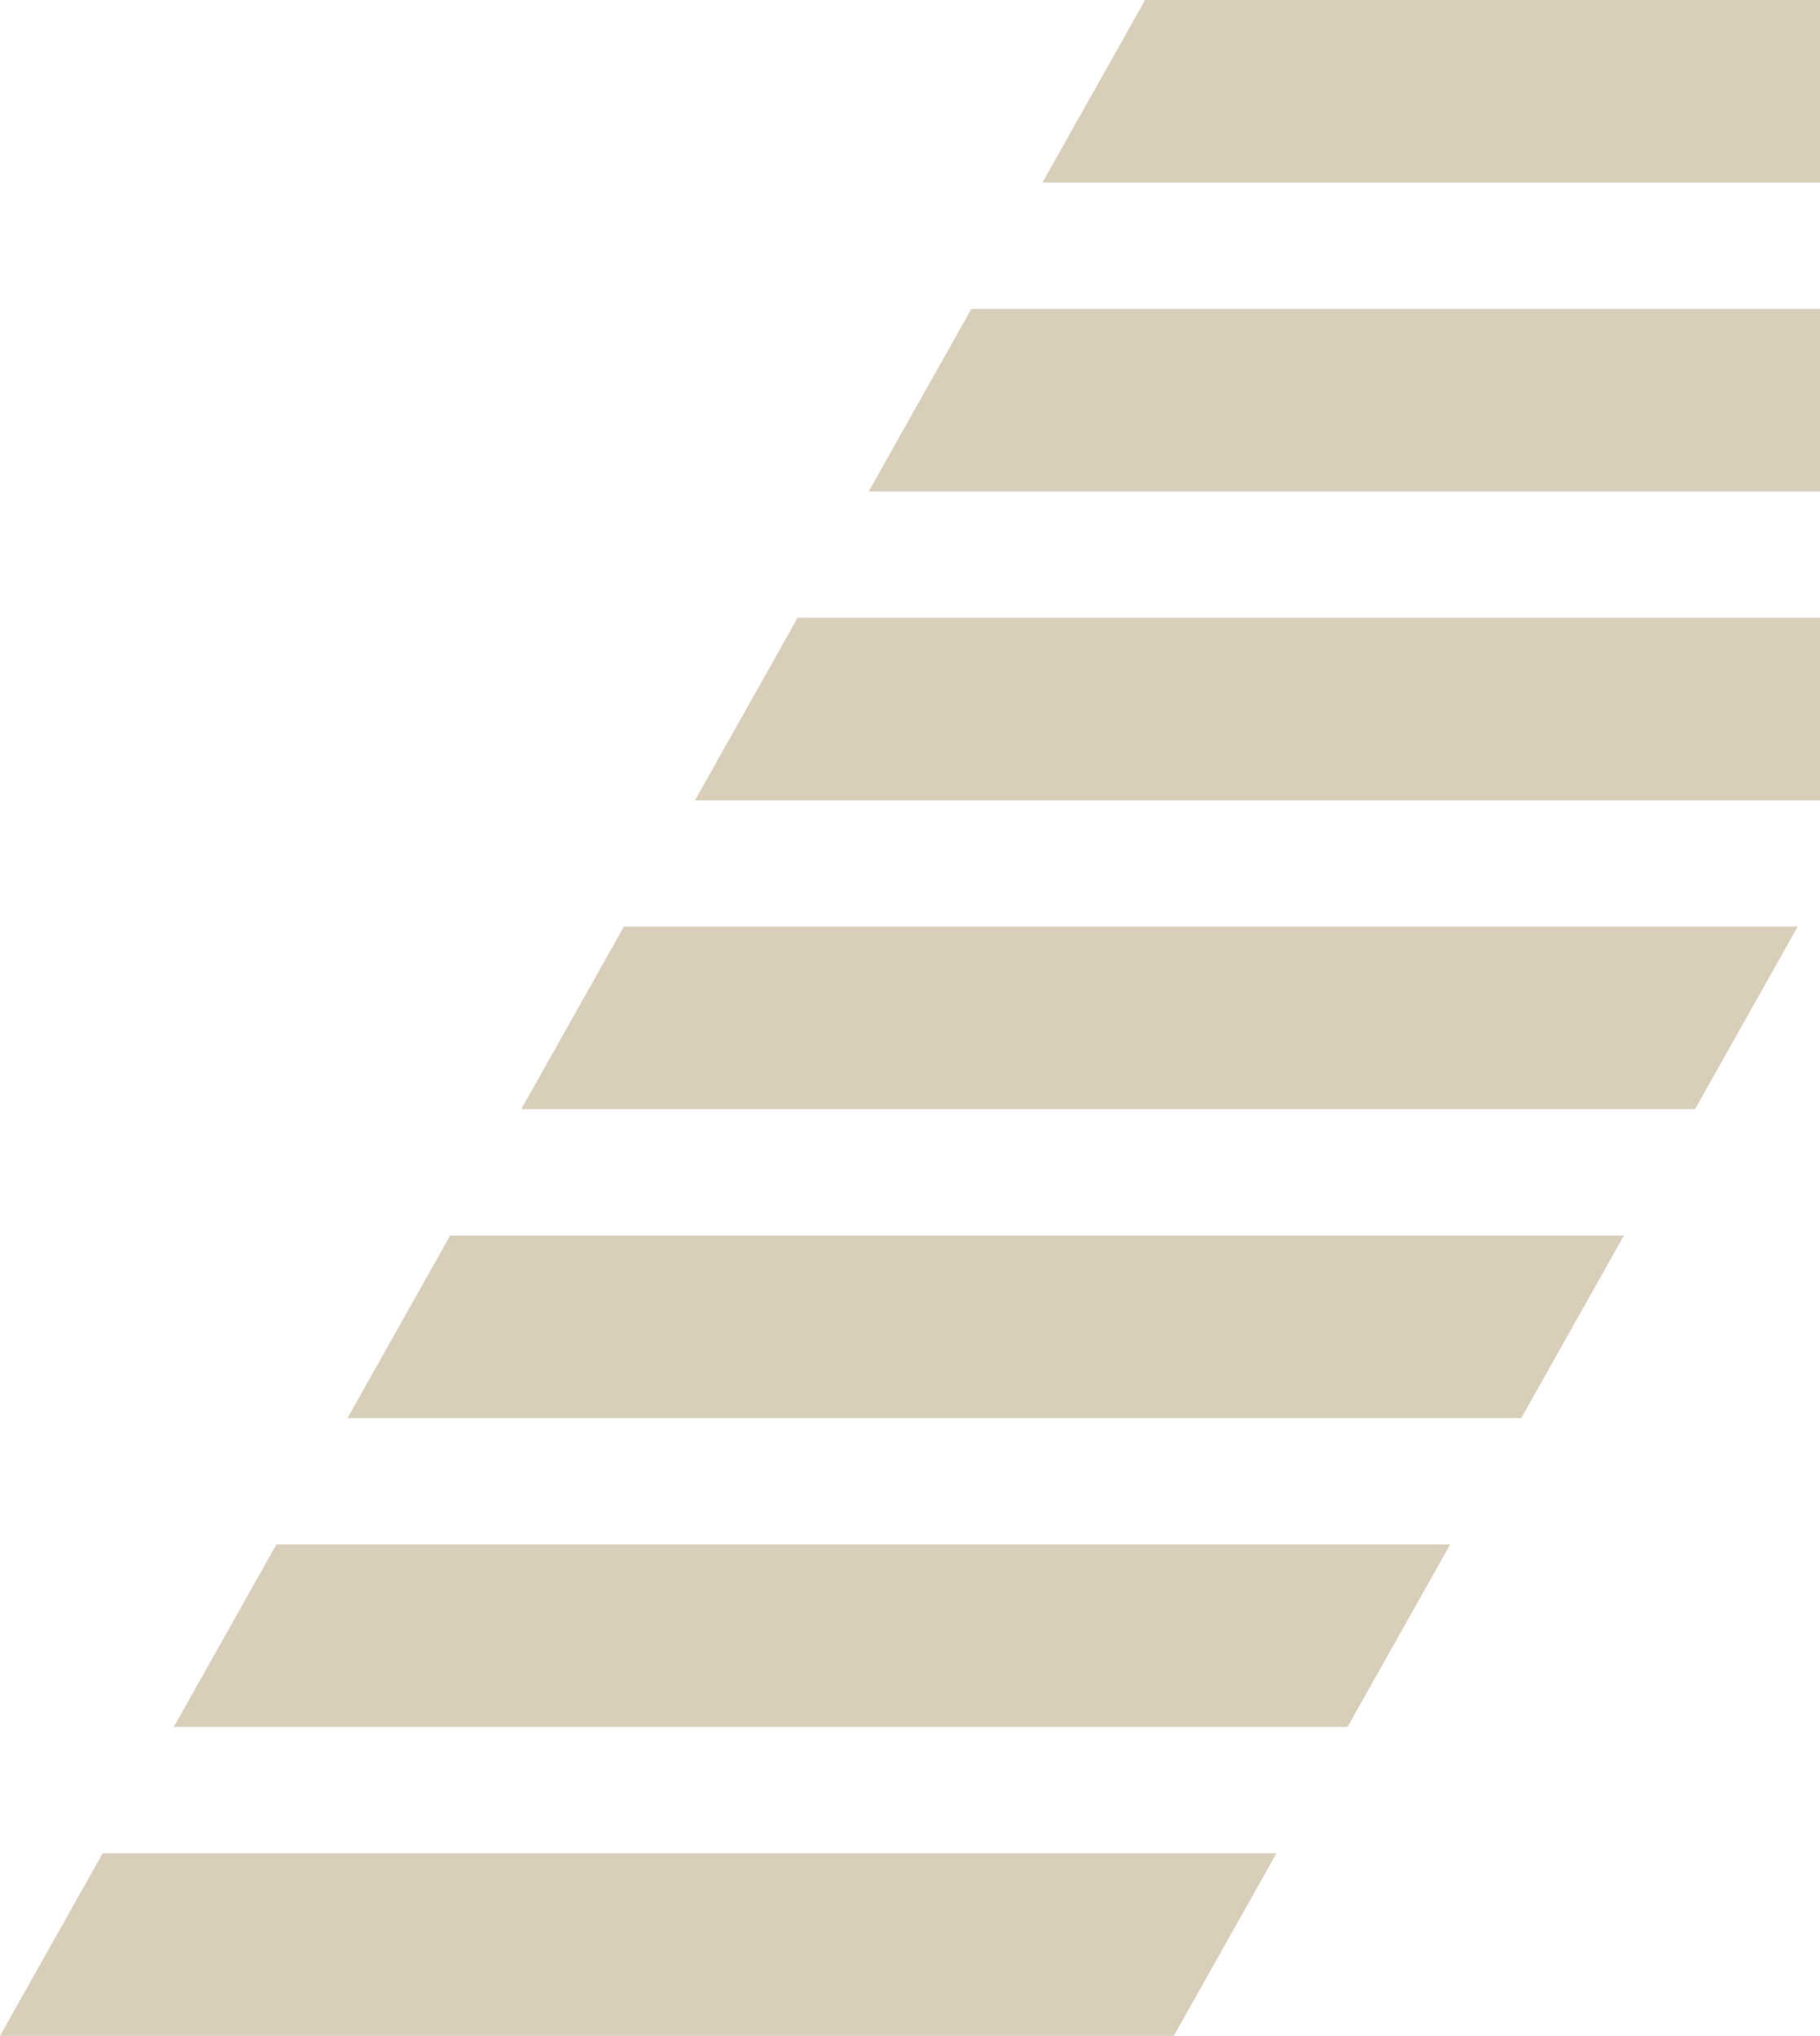
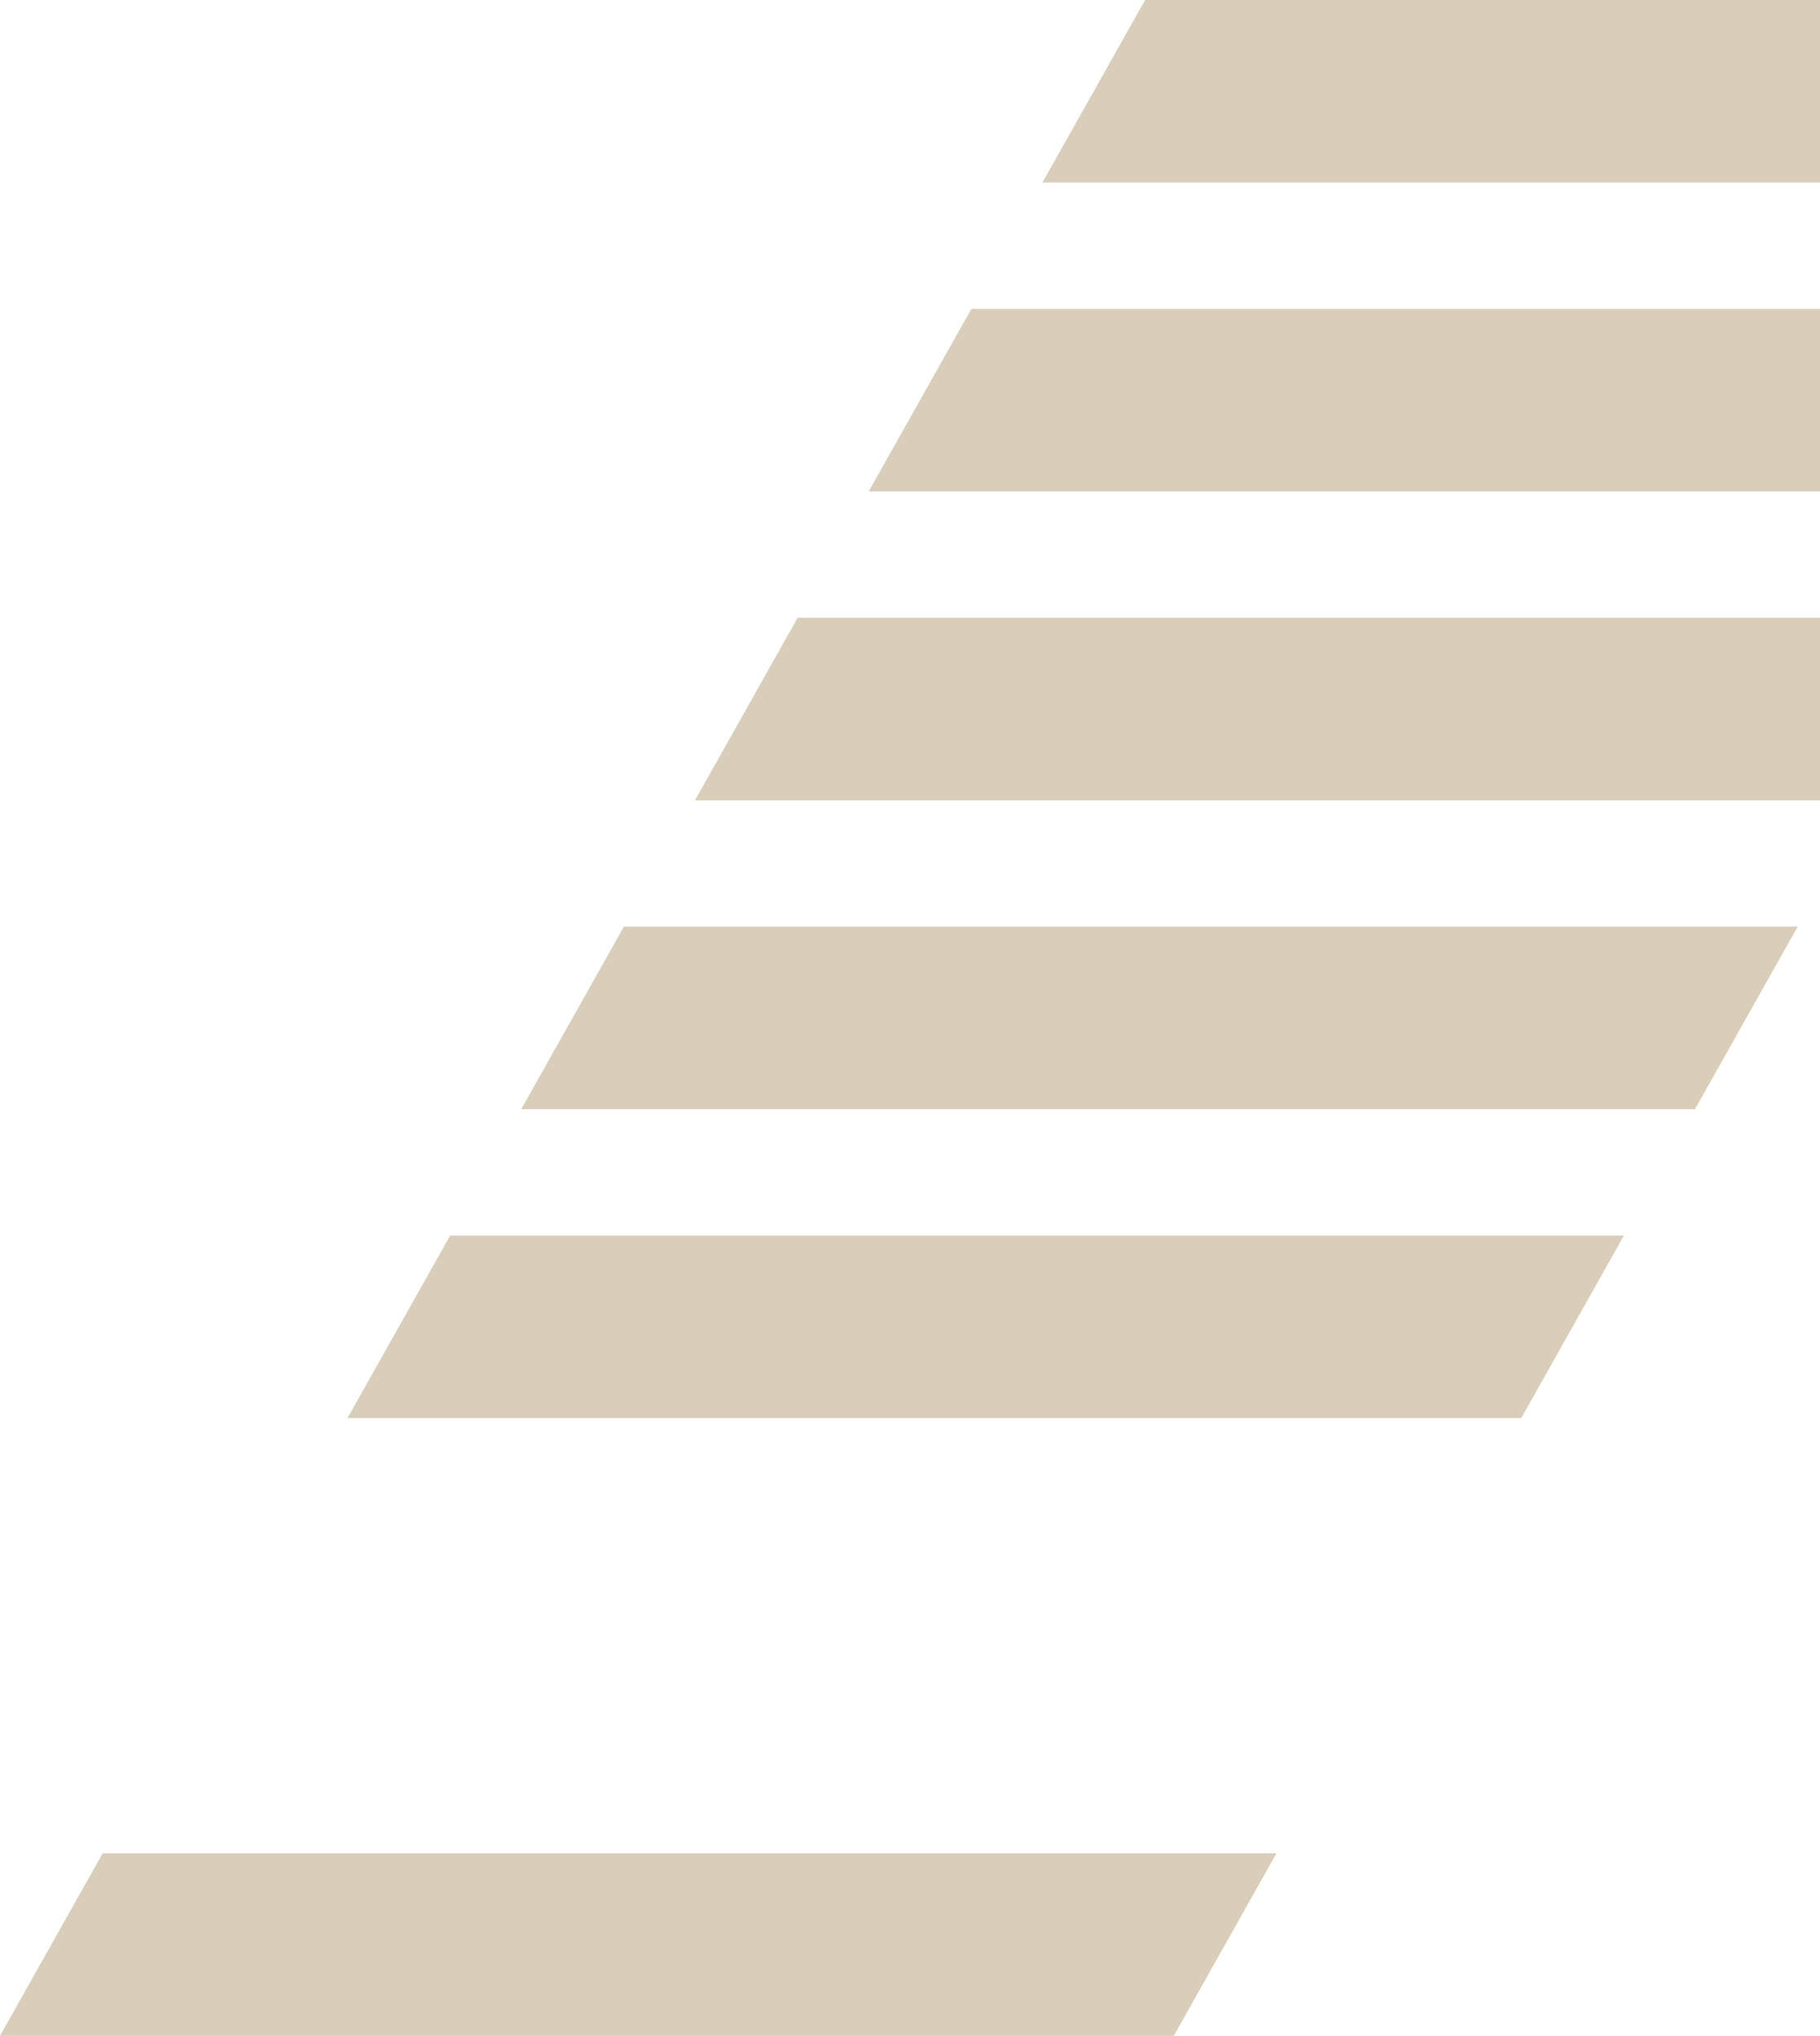
<svg xmlns="http://www.w3.org/2000/svg" width="617" height="690" viewBox="0 0 617 690" fill="none">
-   <path fill-rule="evenodd" clip-rule="evenodd" d="M1182.8 0H785.5V1.122L819.673 61.862H1217.6L1182.8 0ZM843.769 104.689H1241.7L1276.5 166.551H878.573L843.769 104.689ZM1300.6 209.378H902.668L937.472 271.24H1335.4L1300.6 209.378ZM961.568 314.067H1359.5L1394.3 375.929H996.372L961.568 314.067ZM1418.4 418.757H1020.47L1055.27 480.619H1453.2L1418.4 418.757ZM1079.37 523.445H1477.3L1512.1 585.307H1114.17L1079.37 523.445ZM1138.27 628.135H1536.2L1571 689.997H1173.07L1138.27 628.135ZM432.733 628.135H34.804L0 689.997H397.928L432.733 628.135ZM93.704 523.445H491.633L456.828 585.307H58.9L93.704 523.445ZM550.533 418.757H152.604L117.8 480.619H515.728L550.533 418.757ZM211.504 314.067H609.432L574.628 375.929H176.699L211.504 314.067ZM668.332 209.378H270.403L235.599 271.24H633.527L668.332 209.378ZM329.303 104.689H727.232L692.427 166.551H294.499L329.303 104.689ZM785.5 0H388.203L353.398 61.862H751.327L785.5 1.122V0Z" fill="#D9CEBA" />
+   <path fill-rule="evenodd" clip-rule="evenodd" d="M1182.8 0H785.5V1.122L819.673 61.862H1217.6L1182.8 0ZM843.769 104.689H1241.7L1276.5 166.551H878.573L843.769 104.689ZM1300.6 209.378H902.668L937.472 271.24H1335.4L1300.6 209.378ZM961.568 314.067H1359.5L1394.3 375.929H996.372L961.568 314.067ZM1418.4 418.757H1020.47L1055.27 480.619H1453.2L1418.4 418.757ZM1079.37 523.445H1477.3L1512.1 585.307H1114.17L1079.37 523.445ZM1138.27 628.135H1536.2L1571 689.997H1173.07L1138.27 628.135ZM432.733 628.135H34.804L0 689.997H397.928L432.733 628.135ZM93.704 523.445H491.633H58.9L93.704 523.445ZM550.533 418.757H152.604L117.8 480.619H515.728L550.533 418.757ZM211.504 314.067H609.432L574.628 375.929H176.699L211.504 314.067ZM668.332 209.378H270.403L235.599 271.24H633.527L668.332 209.378ZM329.303 104.689H727.232L692.427 166.551H294.499L329.303 104.689ZM785.5 0H388.203L353.398 61.862H751.327L785.5 1.122V0Z" fill="#D9CEBA" />
</svg>